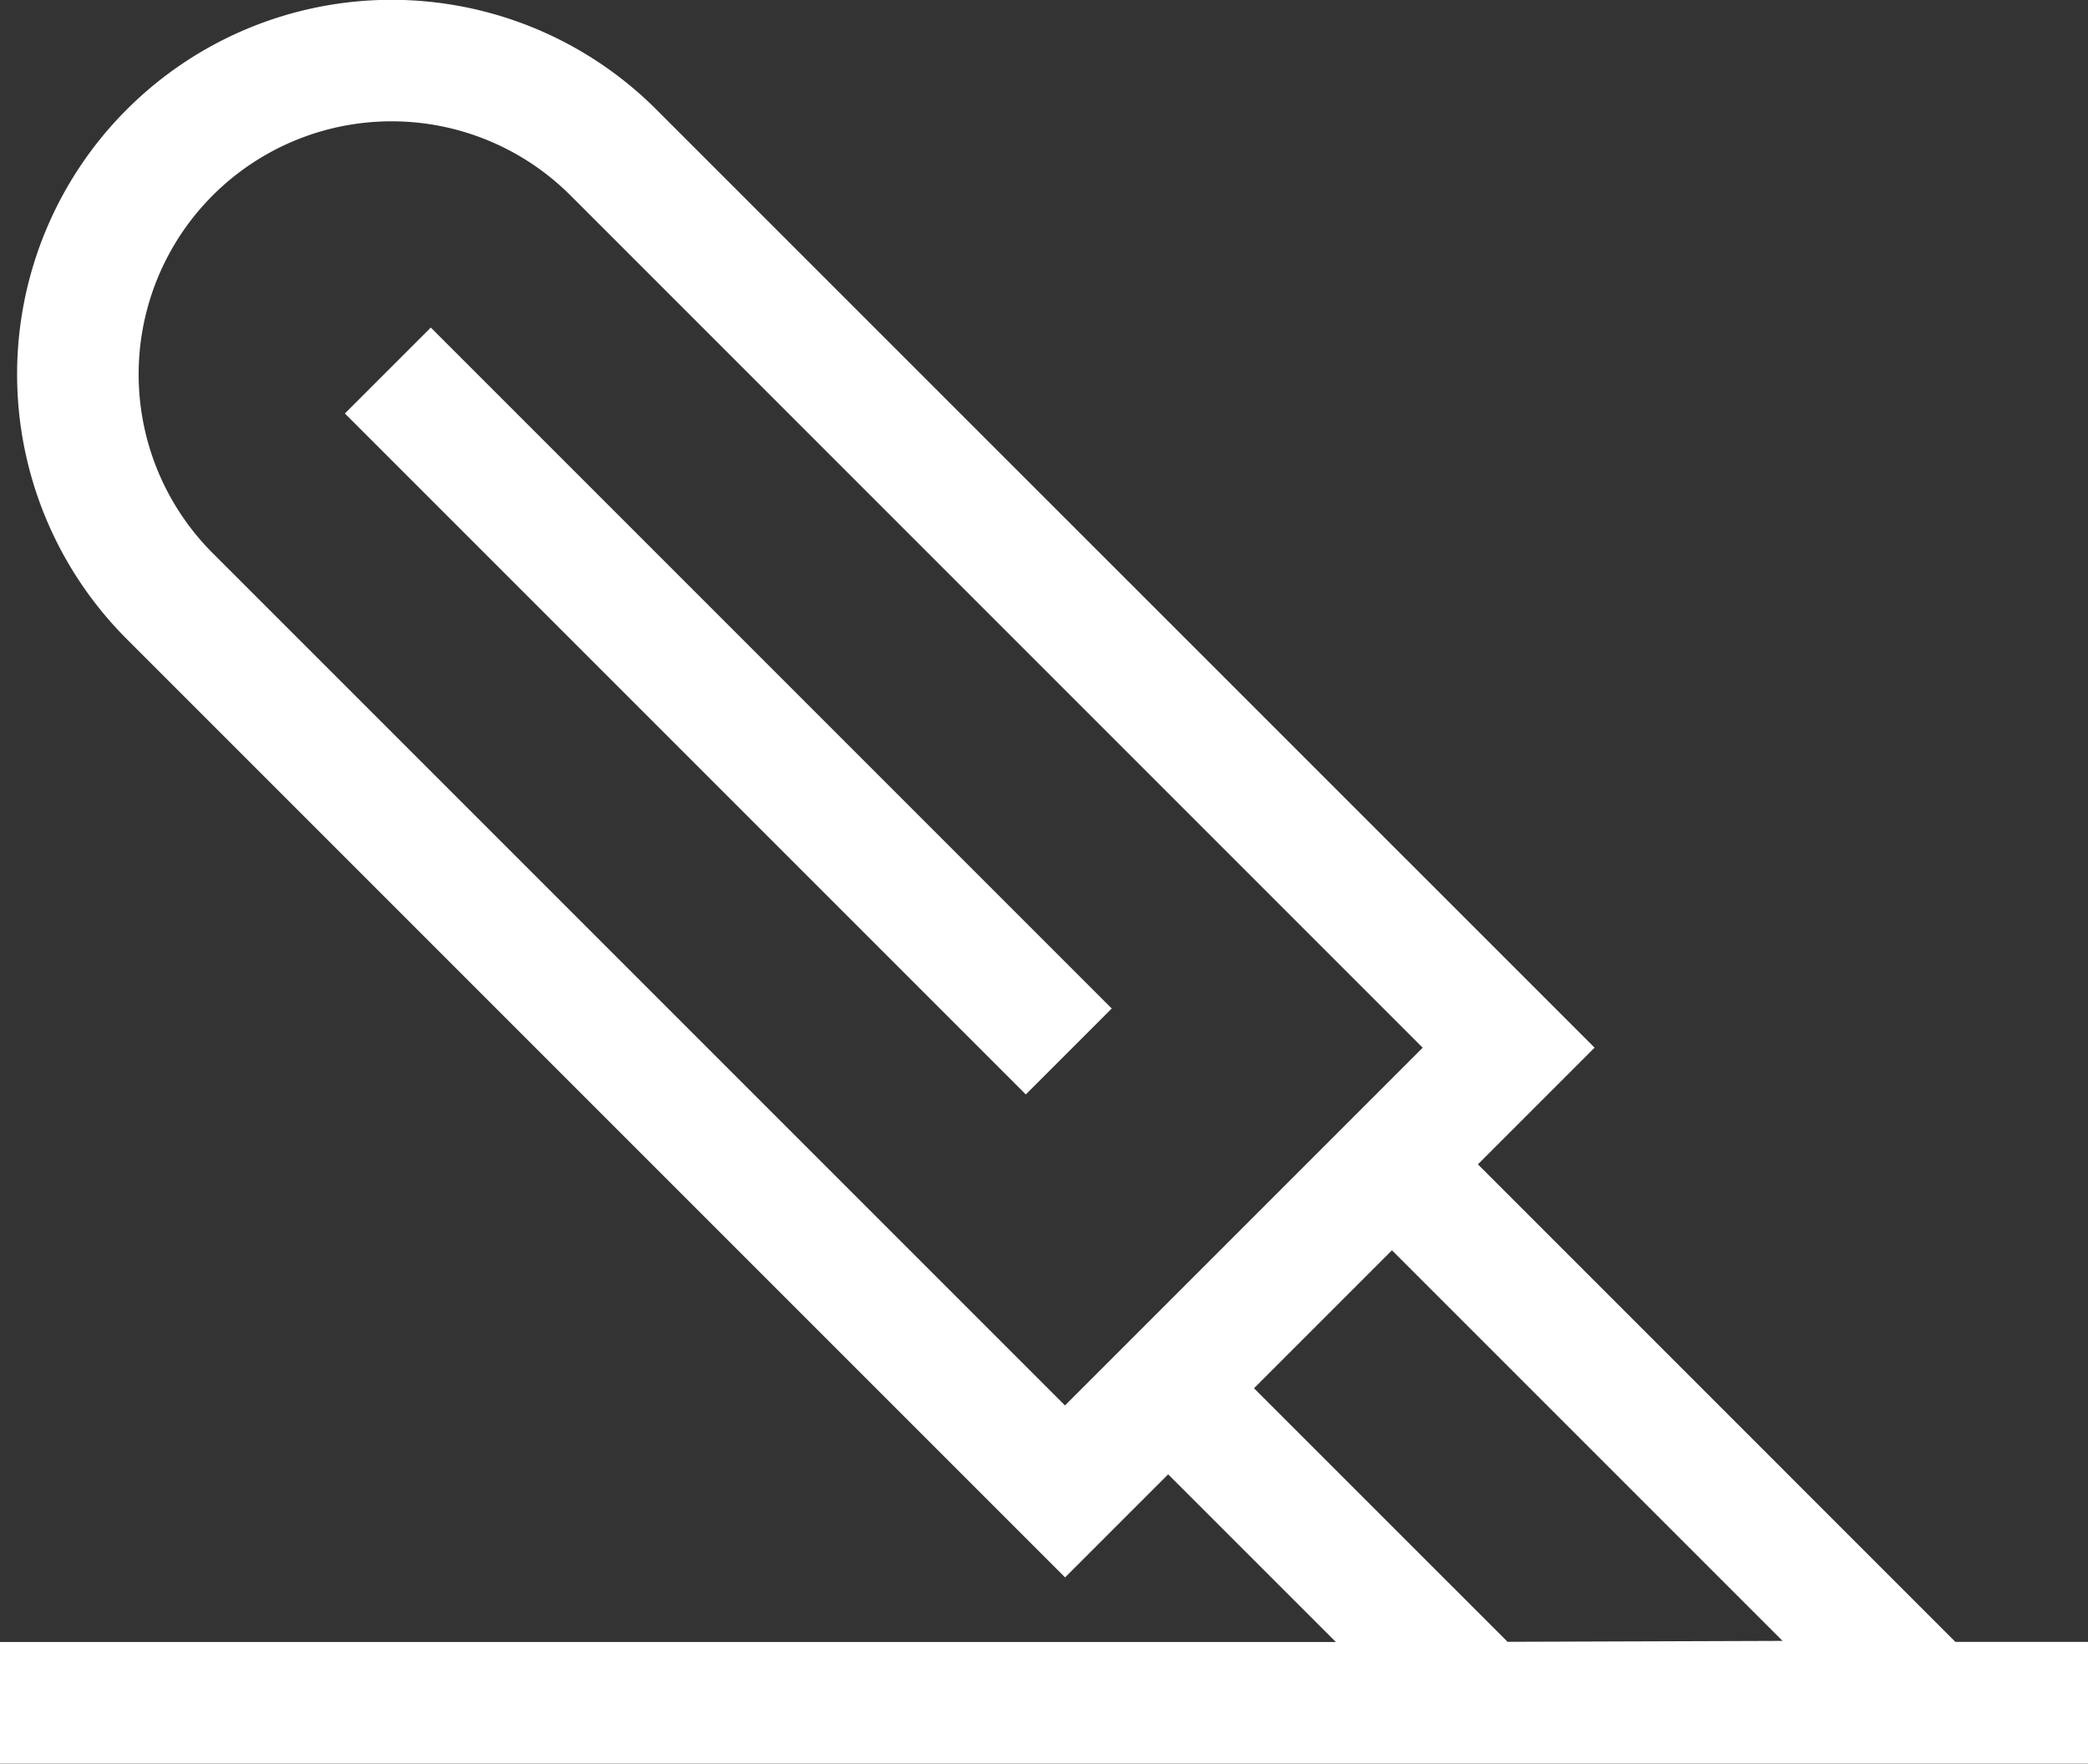
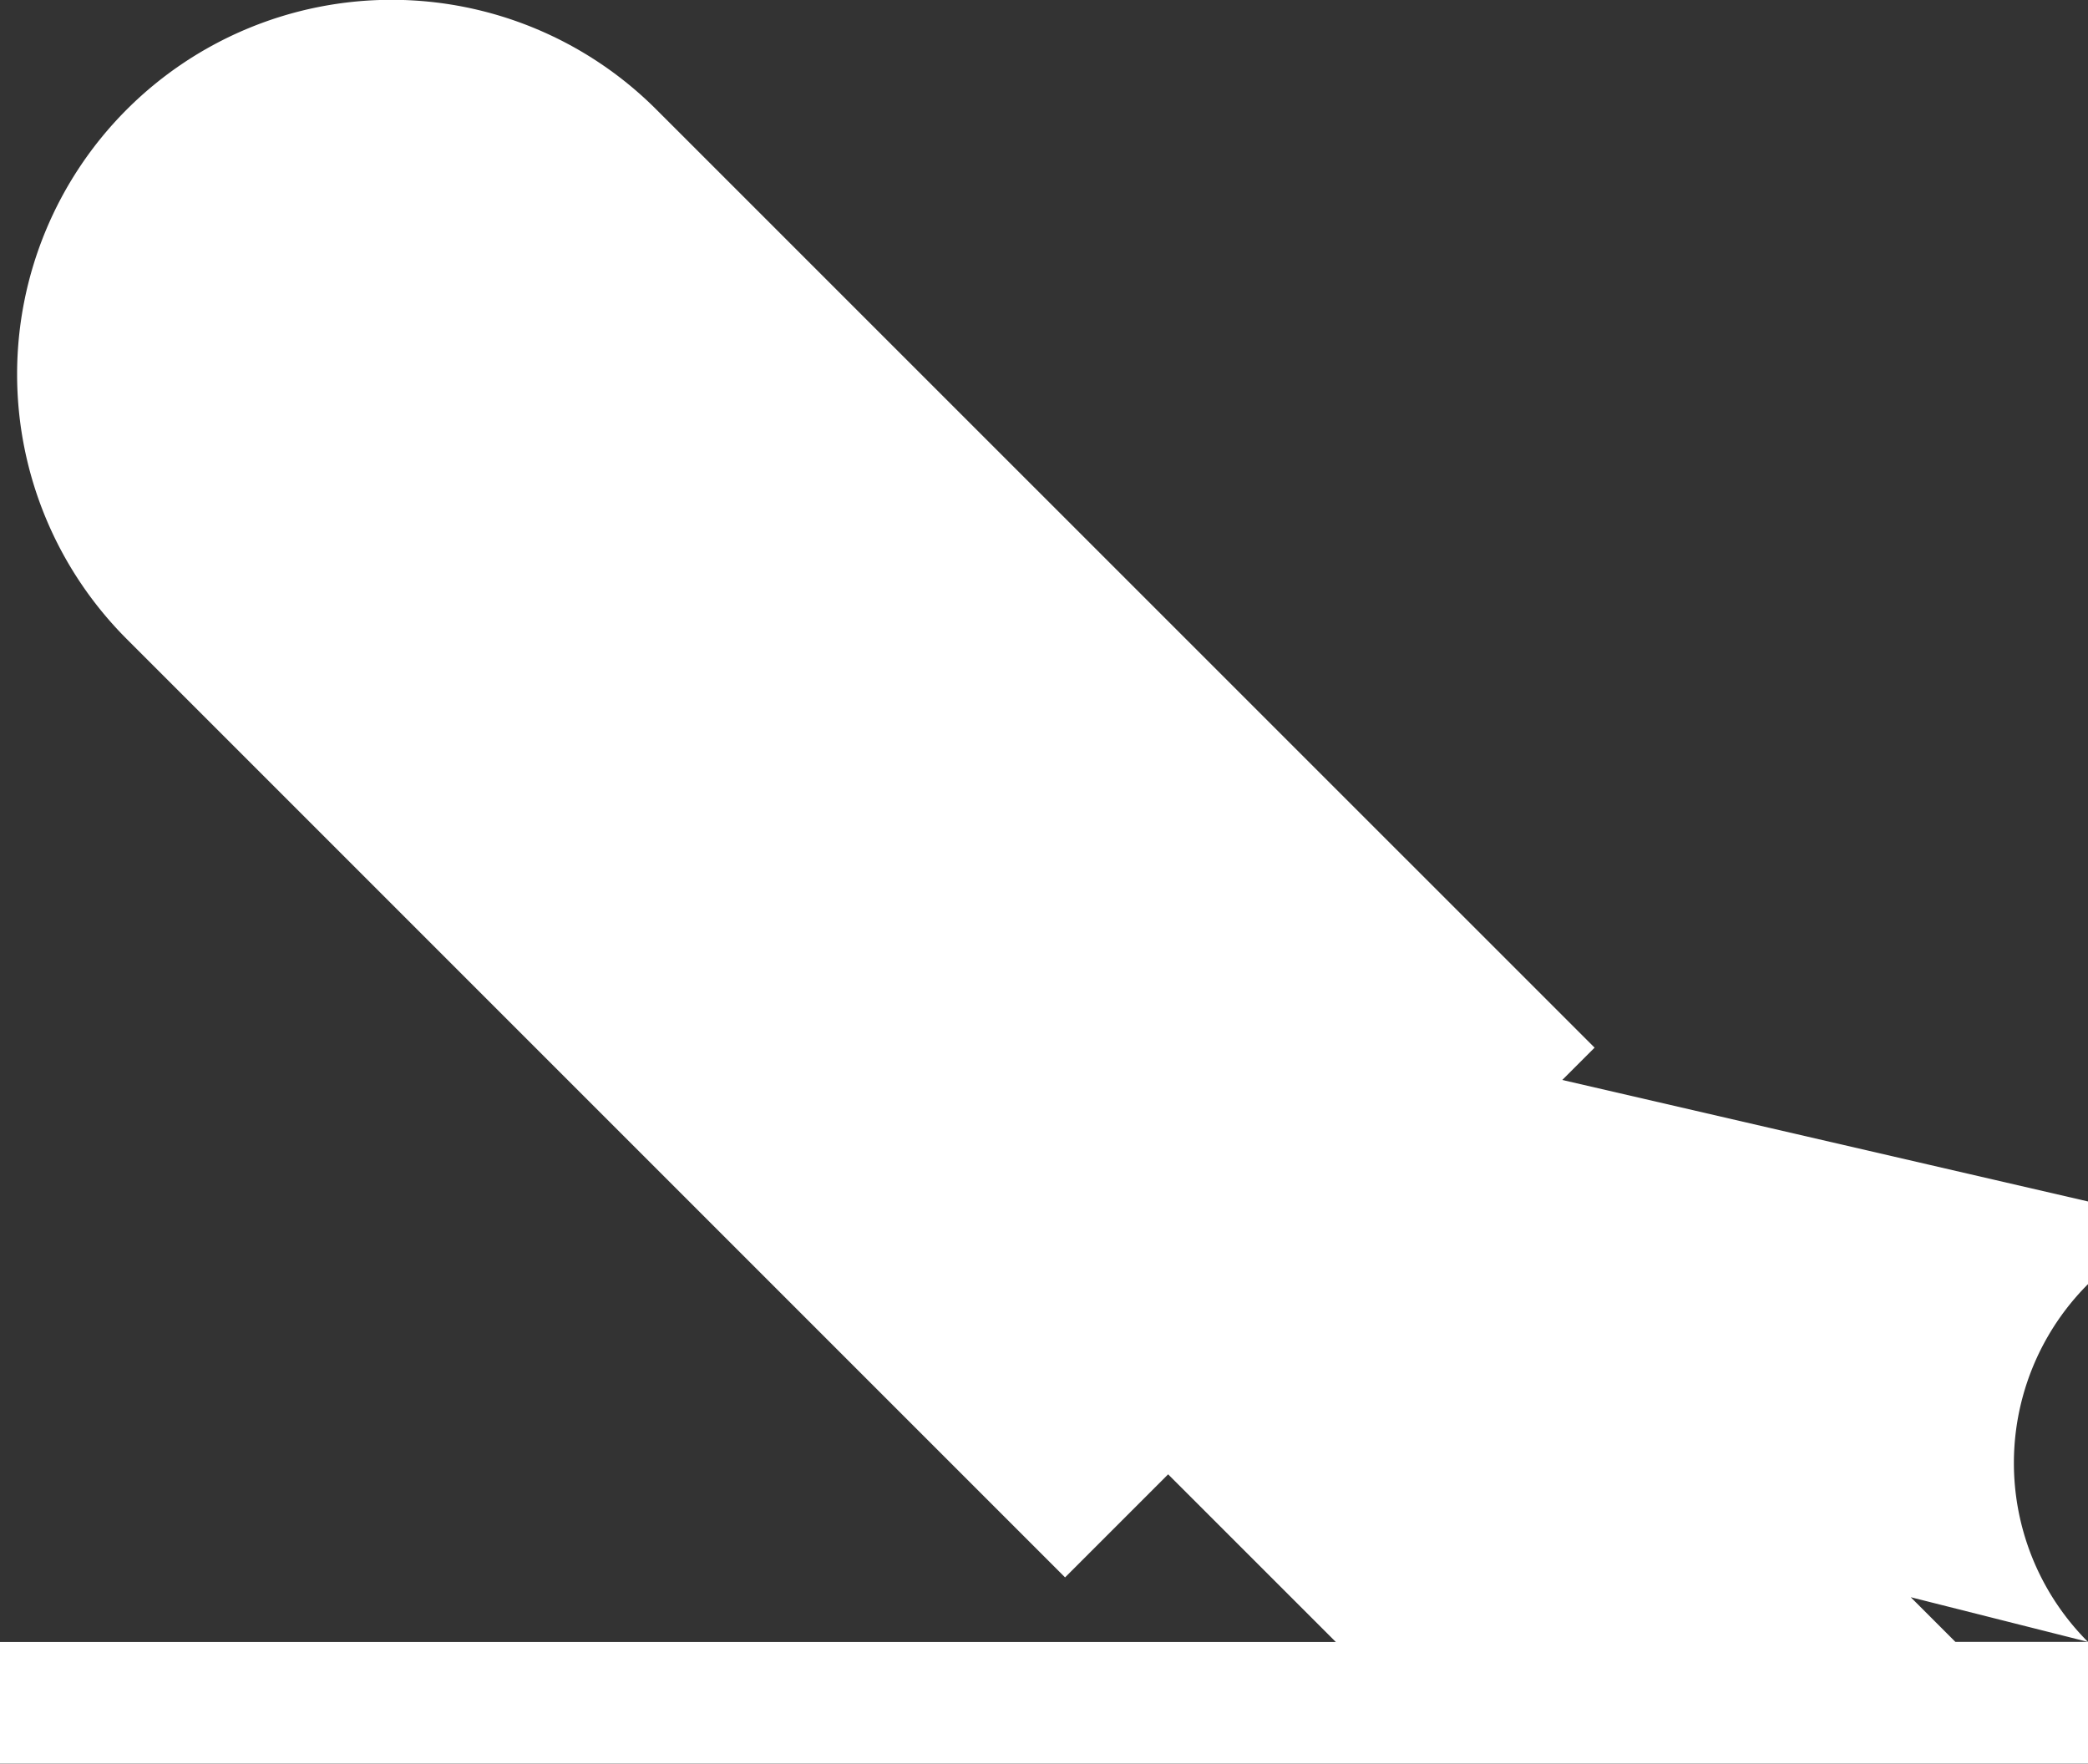
<svg xmlns="http://www.w3.org/2000/svg" width="42.949" height="36.275" viewBox="0 0 42.949 36.275">
  <rect x="0" y="0" width="42.949" height="36.275" fill="#333333" stroke="none" />
  <defs>
    <clipPath id="clip-path">
      <rect id="Rectangle_244" data-name="Rectangle 244" width="42.949" height="36.275" transform="translate(0 0)" fill="#fff" />
    </clipPath>
  </defs>
  <g id="Group_268" data-name="Group 268" transform="translate(0 0)">
-     <rect id="Rectangle_243" data-name="Rectangle 243" width="2.5" height="19.808" transform="translate(7.094 8.505) rotate(-45)" fill="#fff" />
    <g id="Group_246" data-name="Group 246">
      <g id="Group_245" data-name="Group 245" clip-path="url(#clip-path)">
-         <path id="Path_396" data-name="Path 396" d="M42.949,33.772H40.222L30.4,23.949l2.4-2.4L13.5,2.252A7.7,7.7,0,1,0,2.608,13.145l19.3,19.3,2.12-2.12,3.45,3.449H0v2.5H29.976l0,0,.577,0H42.949ZM21.906,28.908,4.376,11.378a5.2,5.2,0,0,1,7.358-7.359L29.264,21.55l-.632.632-6.373,6.373Zm6.726-3.191,8.034,8.034-5.656.019-5.216-5.215Z" fill="#fff" />
+         <path id="Path_396" data-name="Path 396" d="M42.949,33.772H40.222L30.4,23.949l2.4-2.4L13.5,2.252A7.7,7.7,0,1,0,2.608,13.145l19.3,19.3,2.12-2.12,3.45,3.449H0v2.5H29.976l0,0,.577,0H42.949Za5.2,5.2,0,0,1,7.358-7.359L29.264,21.55l-.632.632-6.373,6.373Zm6.726-3.191,8.034,8.034-5.656.019-5.216-5.215Z" fill="#fff" />
      </g>
    </g>
  </g>
</svg>